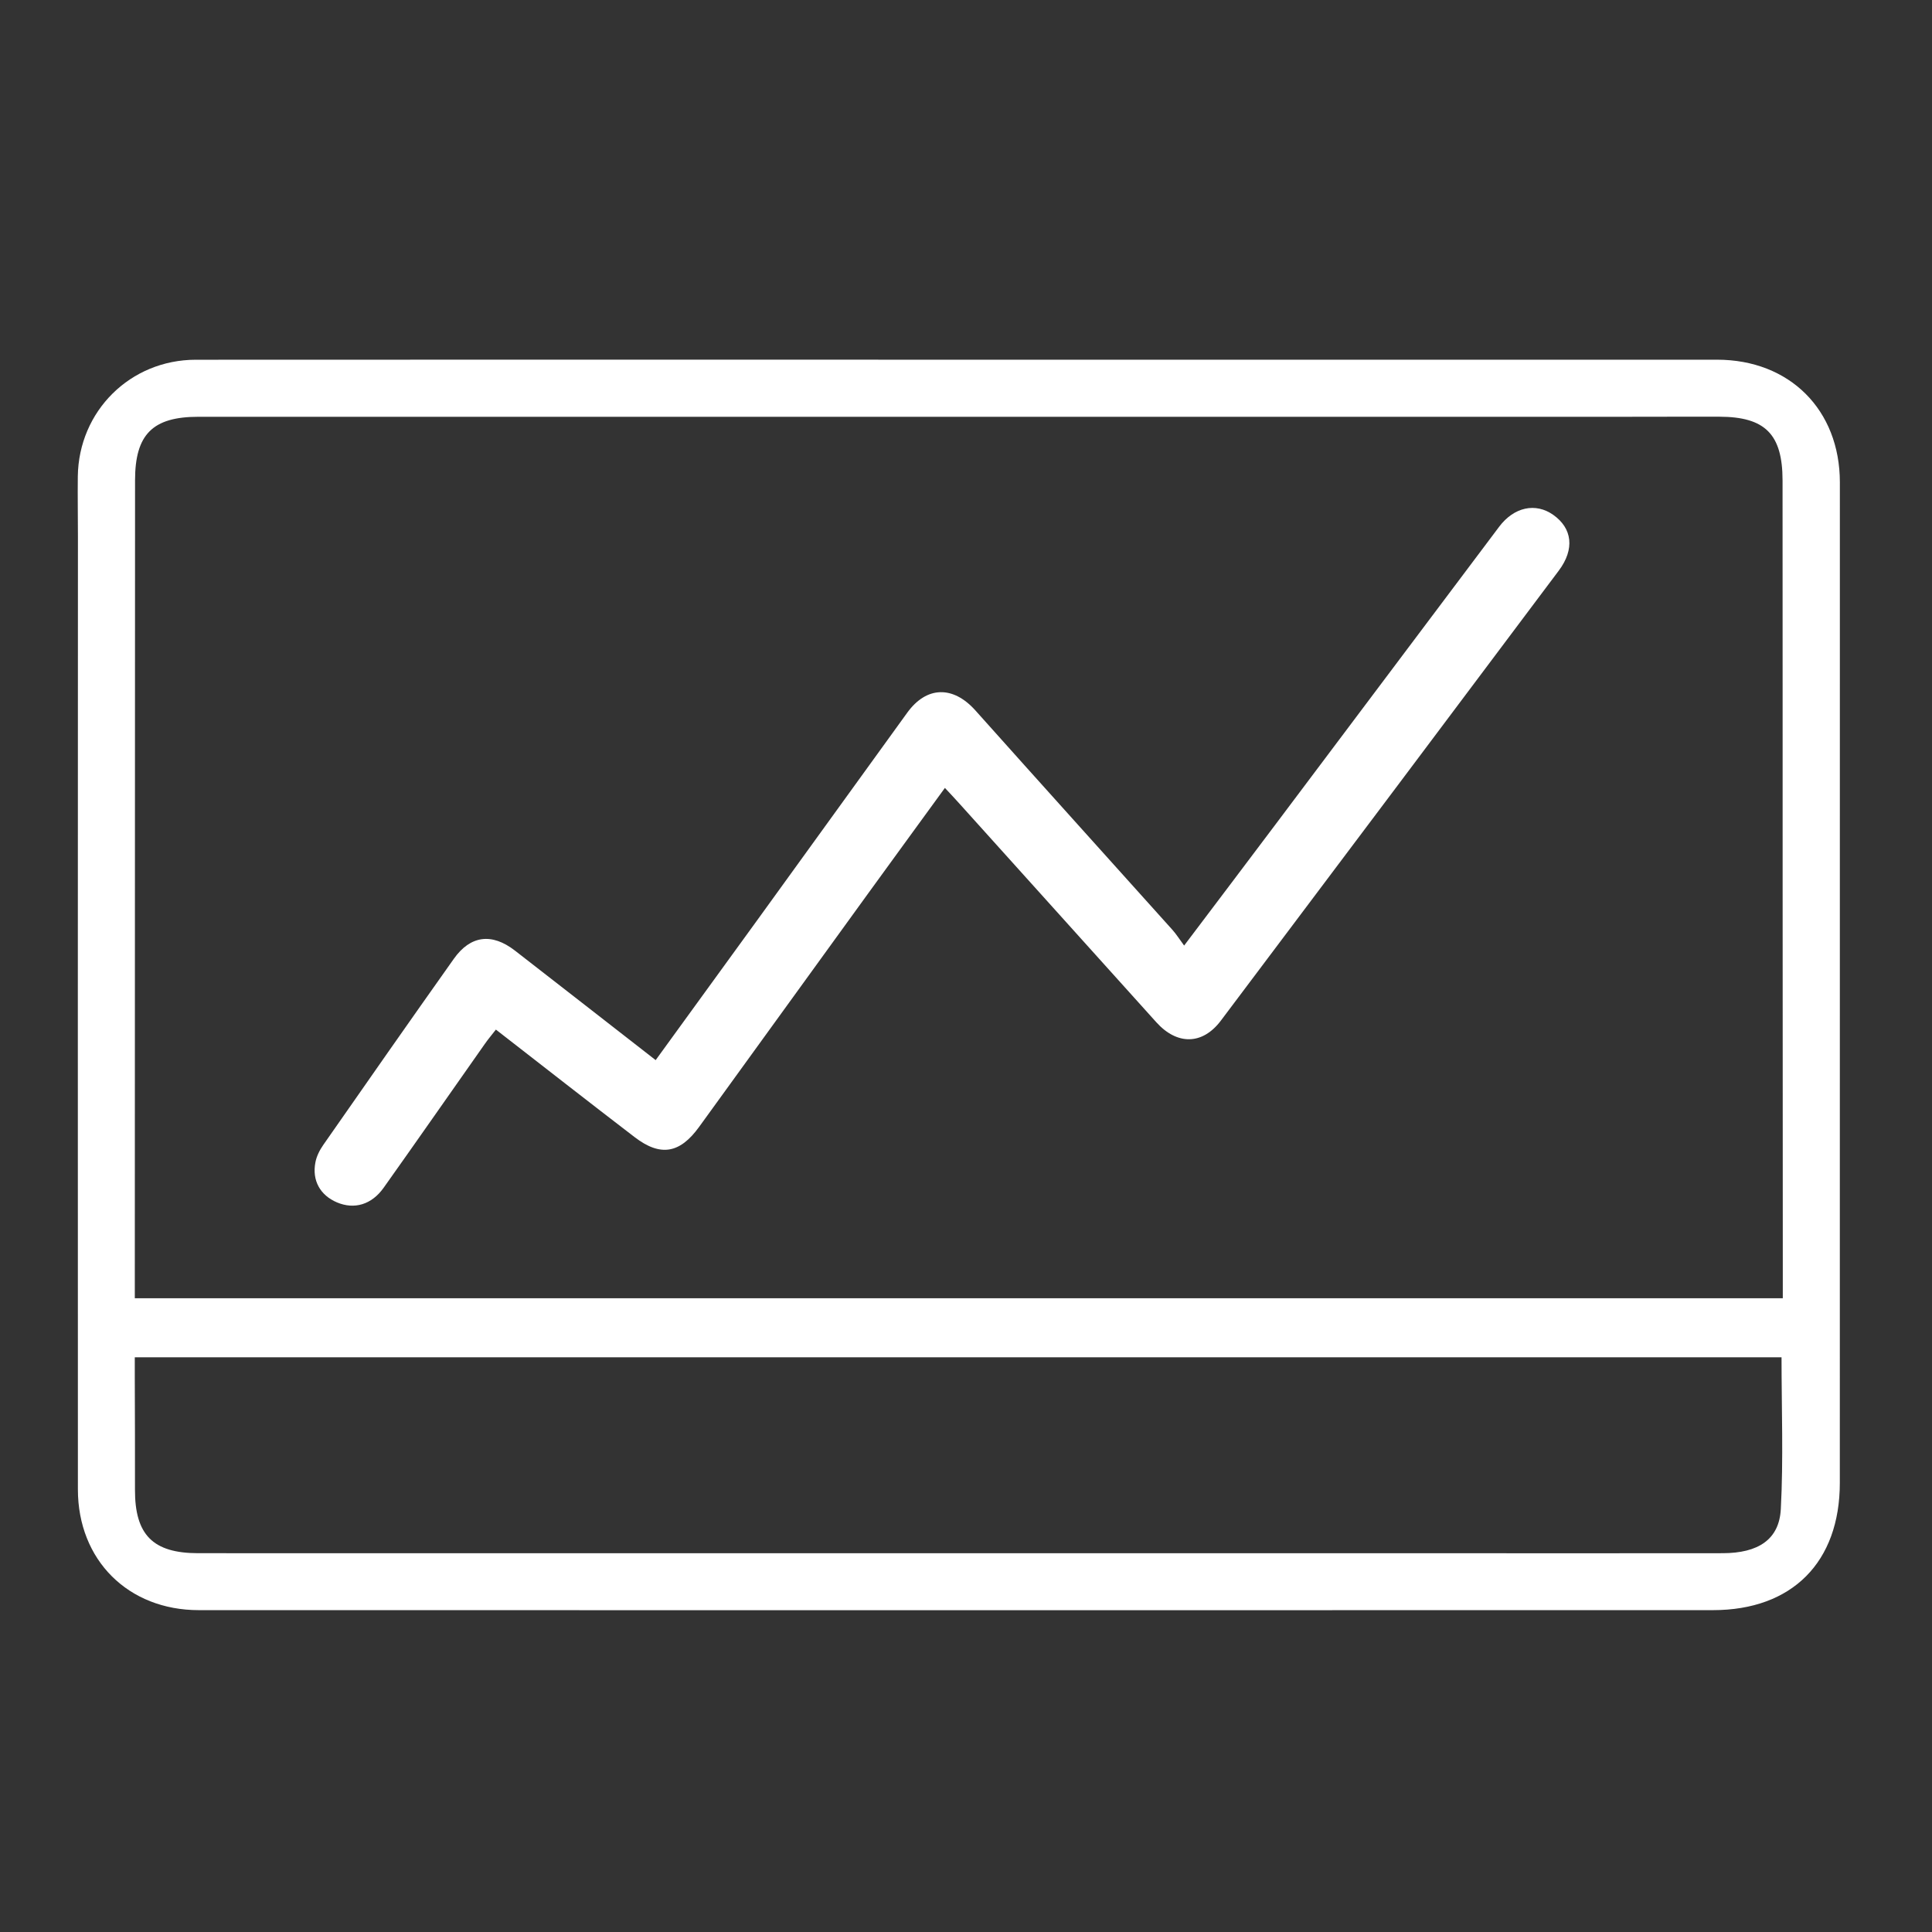
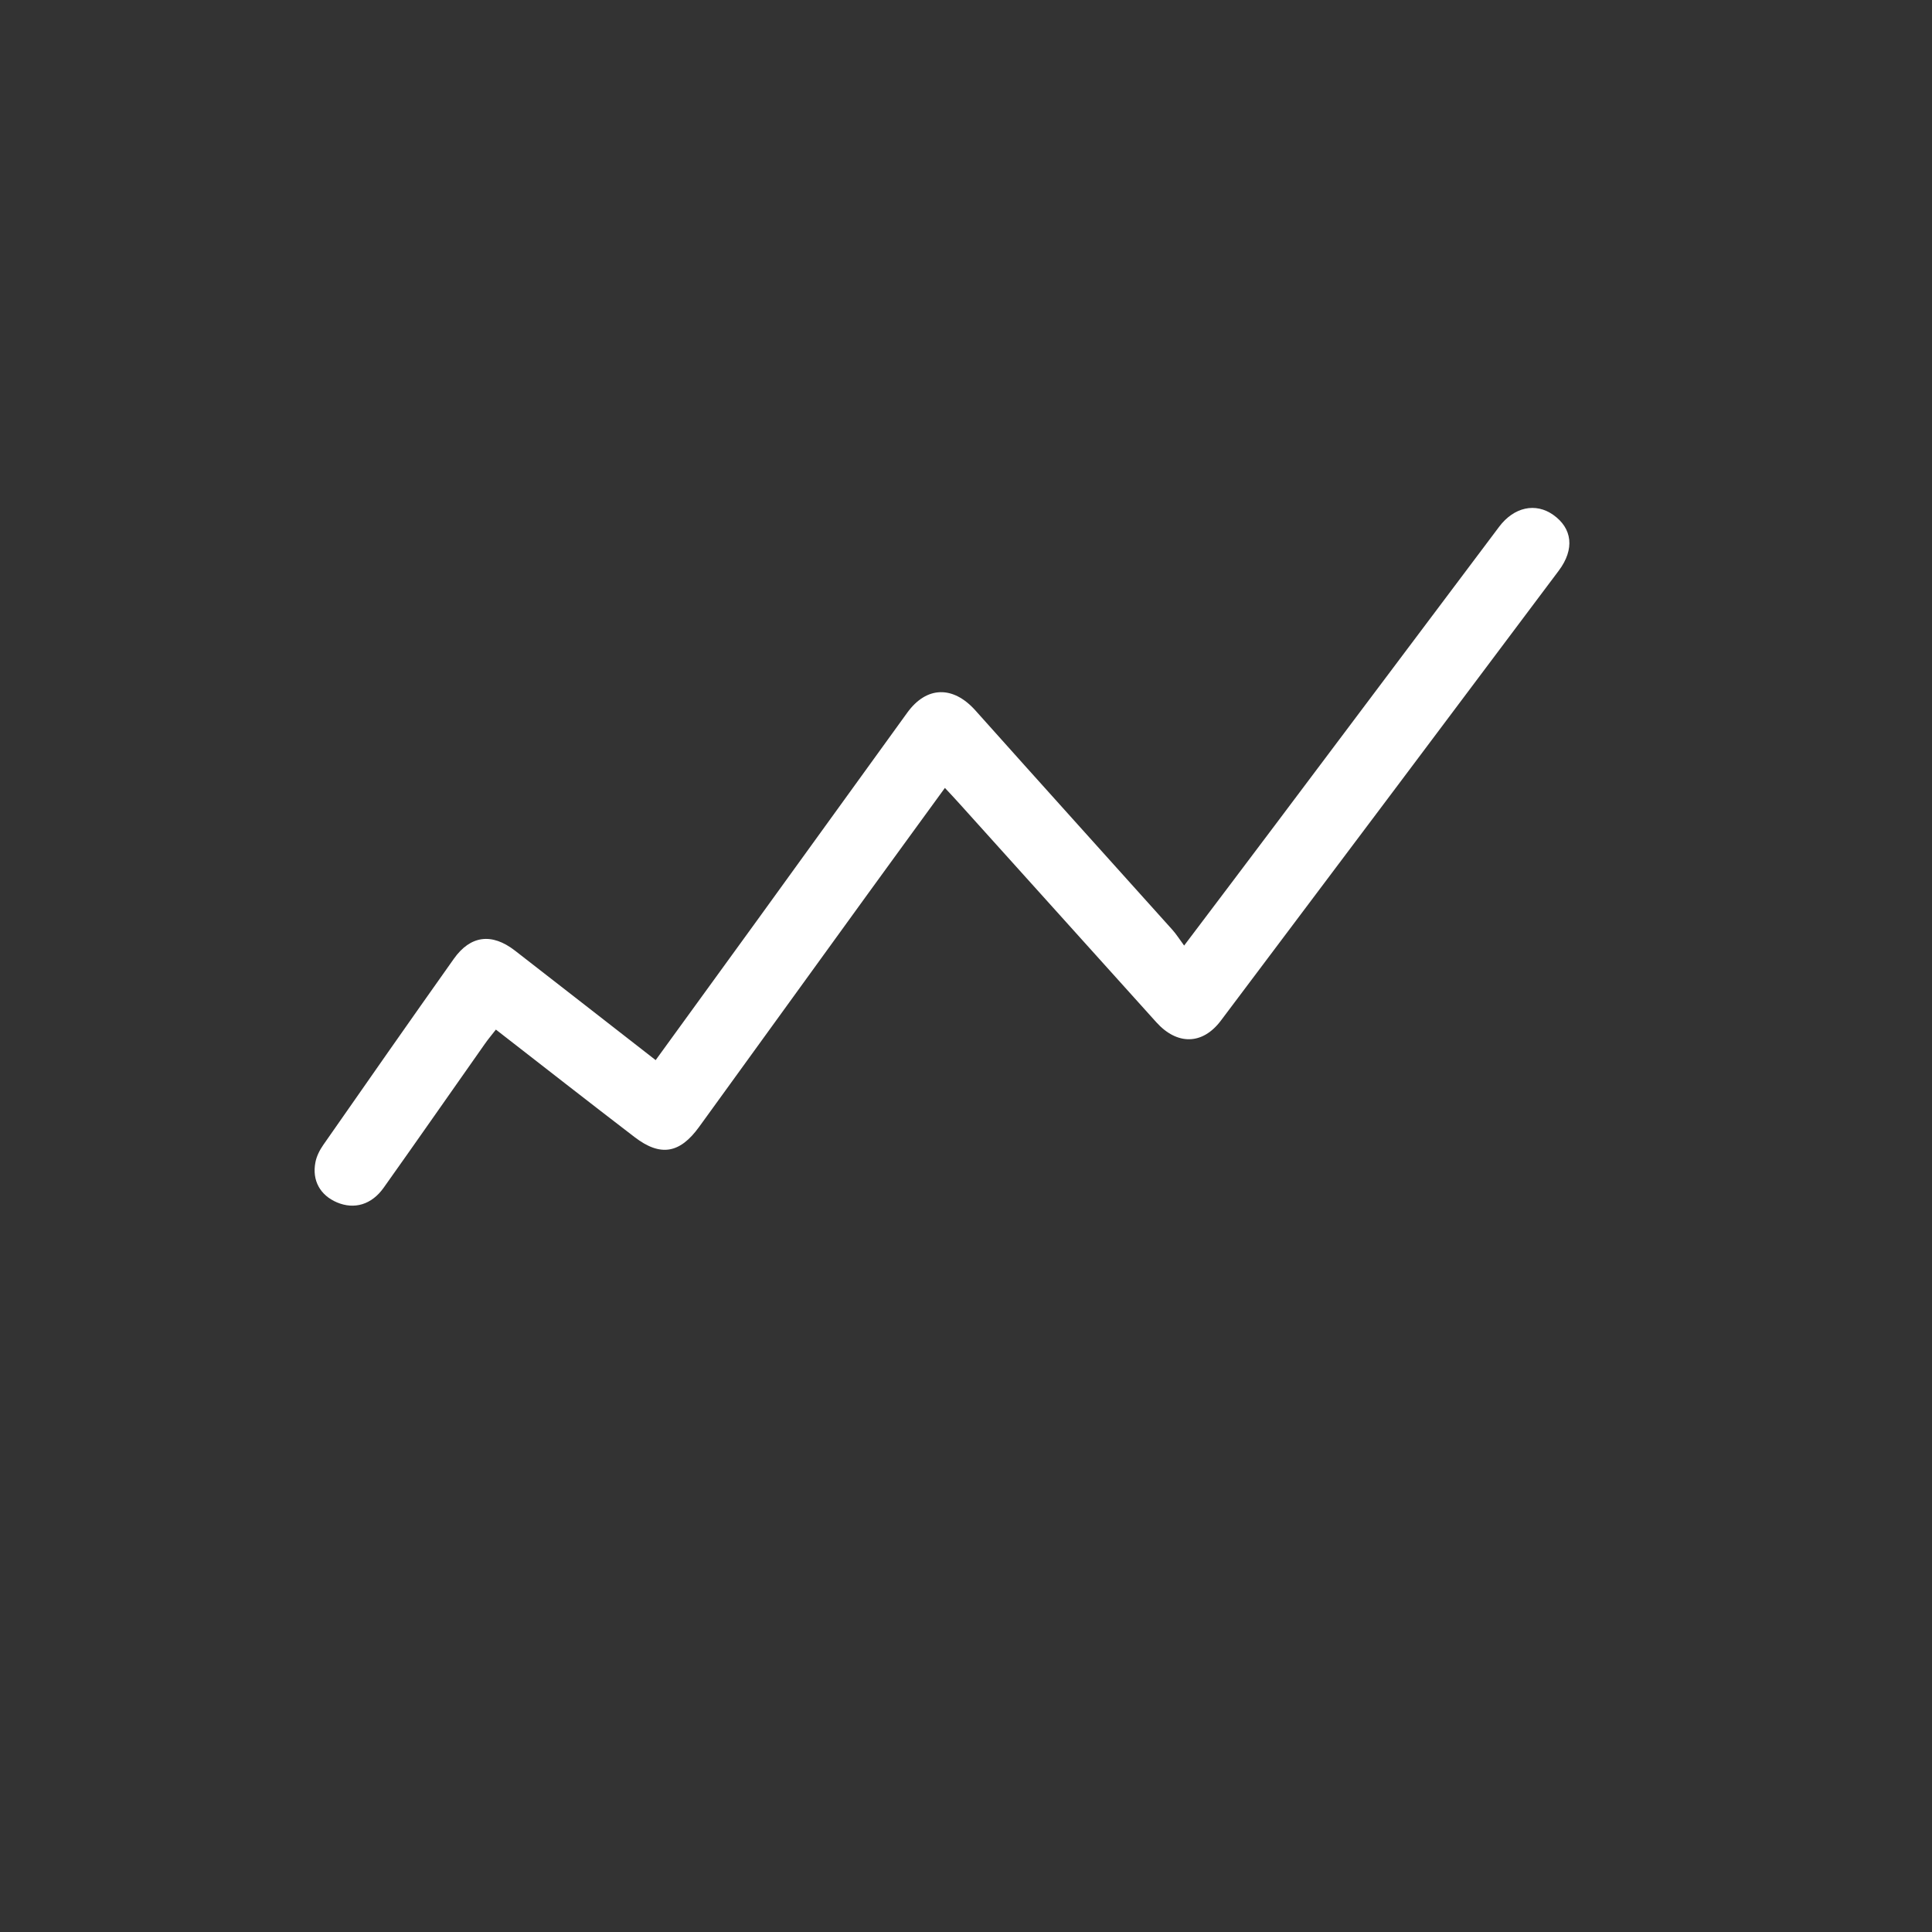
<svg xmlns="http://www.w3.org/2000/svg" version="1.1" id="Capa_1" x="0px" y="0px" width="250px" height="250px" viewBox="0 0 250 250" enable-background="new 0 0 250 250" xml:space="preserve">
  <rect x="0" y="0" width="250" height="250" fill="#333333" stroke="none" />
-   <path fill="#FFFFFF" d="M17.441,175.636c0,0.981-0.005,1.805,0,2.621c0.01,4.834,0.041,9.663,0.025,14.491  c-0.021,5.865,2.325,8.235,8.186,8.235c54.496,0,108.991,0,163.487,0.006c11.261,0,22.532,0.01,33.793-0.006  c4.578-0.01,7.301-1.763,7.505-5.718c0.344-6.468,0.093-12.967,0.093-19.63H17.441z M230.693,167.993c0-1.379,0-2.442,0-3.505  c-0.01-16.56-0.021-33.113-0.021-49.674c-0.005-17.545,0.005-35.1-0.01-52.651c-0.006-5.982-2.253-8.226-8.17-8.241  c-4.22-0.011-8.437,0.01-12.651,0.01c-61.393,0-122.791-0.005-184.185,0c-5.912,0-8.18,2.289-8.18,8.226  c-0.01,34.257-0.02,68.521-0.031,102.779c0,0.976,0,1.947,0,3.056H230.693z M124.226,46.545c32.654,0,65.307,0,97.966,0  c9.382,0.005,15.88,6.489,15.886,15.864c0.004,43.158,0.004,86.312-0.006,129.47c0,10.26-6.167,16.473-16.417,16.473  c-65.312,0.016-130.624,0.01-195.931,0c-9.135,0-15.64-6.469-15.645-15.625c-0.021-41.088,0-82.173,0.005-123.261  c0-2.606-0.046-5.211-0.016-7.817c0.113-8.456,6.786-15.093,15.267-15.098C58.3,46.529,91.266,46.54,124.226,46.545" />
  <path fill="#FFFFFF" d="M153.226,122.356c4.145-5.492,7.977-10.551,11.782-15.619c9.667-12.854,19.313-25.72,28.98-38.575  c1.922-2.56,4.721-3.153,7-1.539c2.473,1.743,2.795,4.436,0.726,7.205c-14.562,19.43-29.139,38.846-43.74,58.247  c-2.377,3.157-5.668,3.183-8.354,0.198c-8.461-9.396-16.922-18.797-25.388-28.192c-0.592-0.665-1.207-1.313-1.962-2.125  c-3.423,4.71-6.714,9.211-9.983,13.723c-7.276,10.045-14.546,20.095-21.822,30.14c-2.493,3.449-5.002,3.889-8.348,1.324  c-5.953-4.559-11.854-9.182-17.949-13.914c-0.547,0.7-1.022,1.264-1.441,1.865c-4.363,6.198-8.696,12.427-13.085,18.603  c-1.559,2.197-3.801,2.837-6.034,1.896c-2.161-0.914-3.255-2.825-2.795-5.185c0.148-0.792,0.552-1.584,1.017-2.254  c5.605-8.041,11.22-16.078,16.887-24.074c2.156-3.051,4.925-3.383,7.899-1.084c6.039,4.686,12.058,9.386,18.225,14.184  c4.455-6.142,8.823-12.14,13.172-18.148c6.468-8.931,12.916-17.872,19.379-26.803c2.509-3.474,5.952-3.52,8.834-0.286  c8.472,9.487,17.003,18.93,25.5,28.397C152.226,120.9,152.623,121.54,153.226,122.356" />
</svg>